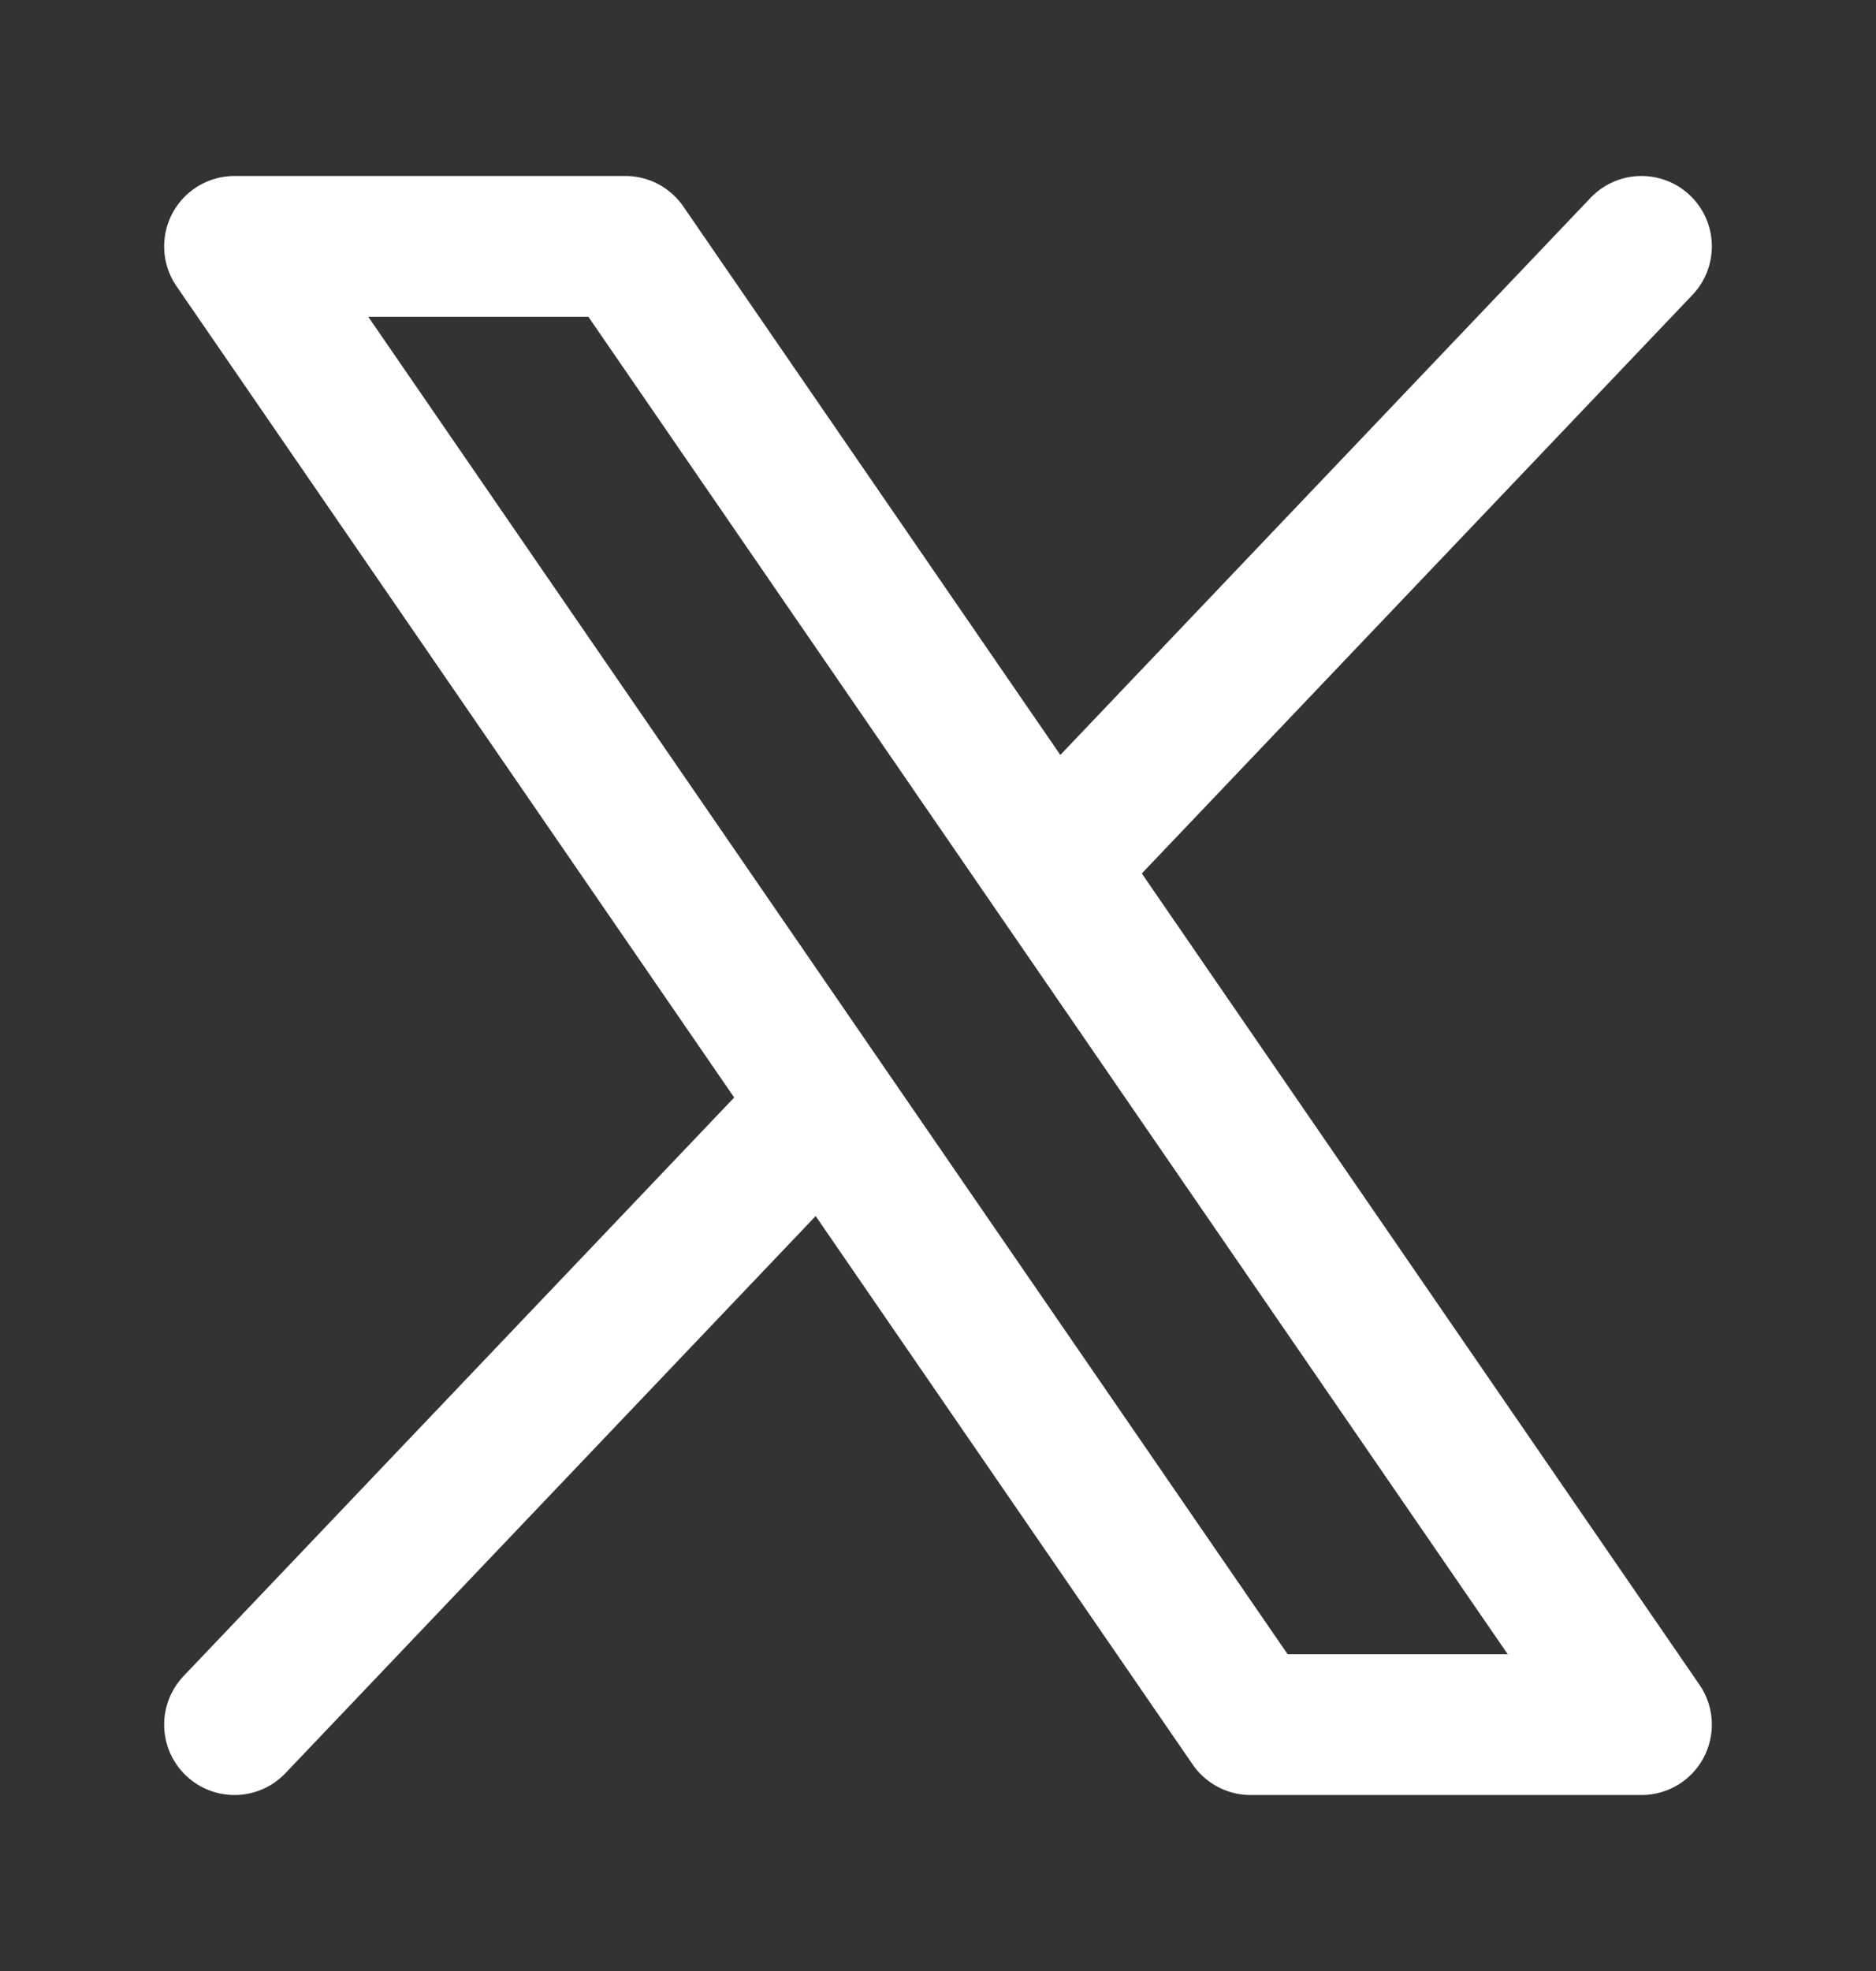
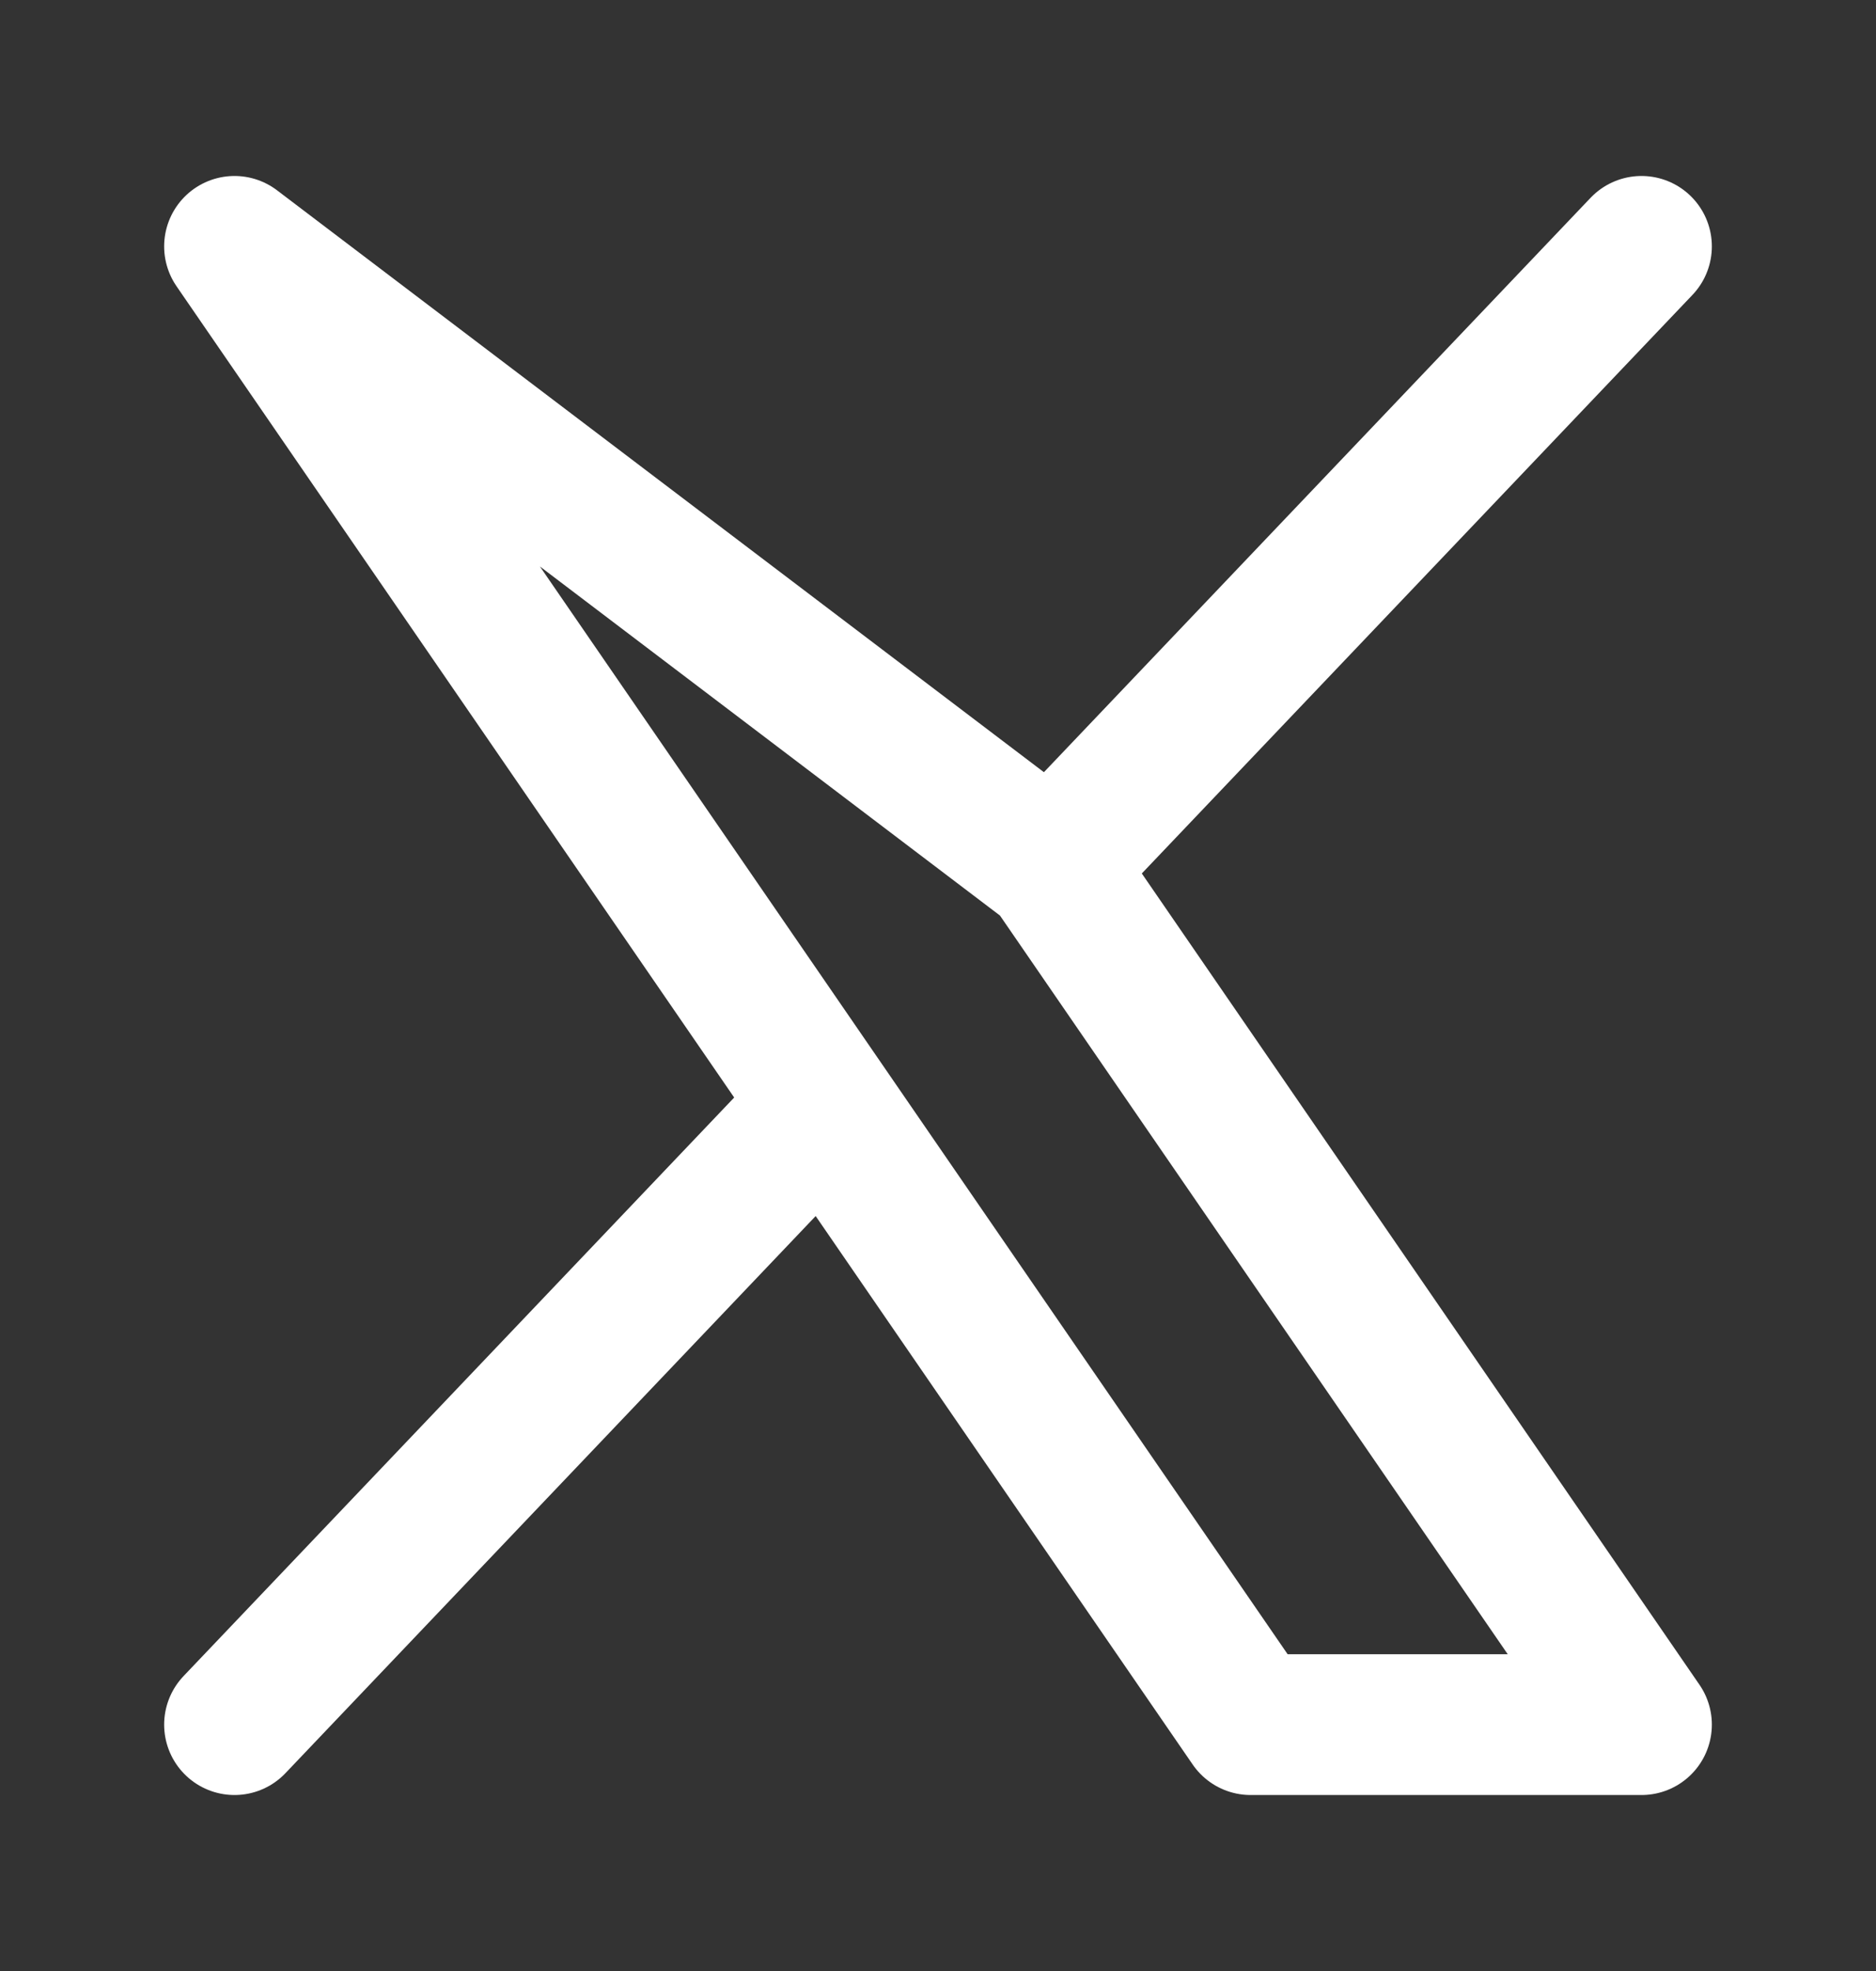
<svg xmlns="http://www.w3.org/2000/svg" width="20" height="21" viewBox="0 0 20 21" fill="none">
  <rect x="0" y="0" width="20" height="21" fill="#333333" stroke="none" />
-   <path d="M2.5 18.375L8.79 11.77M8.79 11.77L2.5 2.625H6.667L11.21 9.23M8.79 11.77L13.333 18.375H17.5L11.21 9.23M17.5 2.625L11.21 9.23" stroke="white" stroke-width="1.5" stroke-linecap="round" stroke-linejoin="round" />
+   <path d="M2.5 18.375L8.79 11.77M8.79 11.77L2.5 2.625L11.21 9.23M8.79 11.77L13.333 18.375H17.5L11.21 9.23M17.5 2.625L11.21 9.23" stroke="white" stroke-width="1.5" stroke-linecap="round" stroke-linejoin="round" />
</svg>